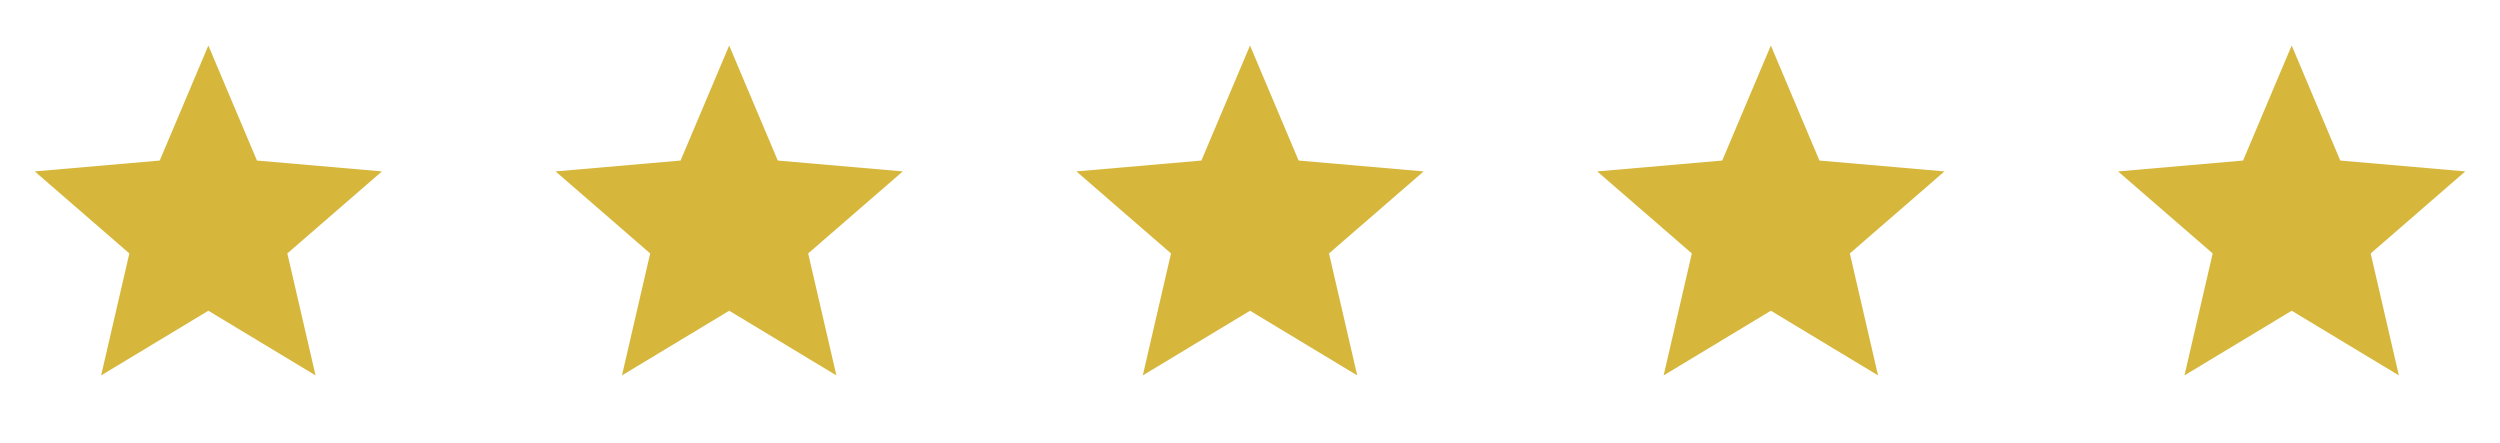
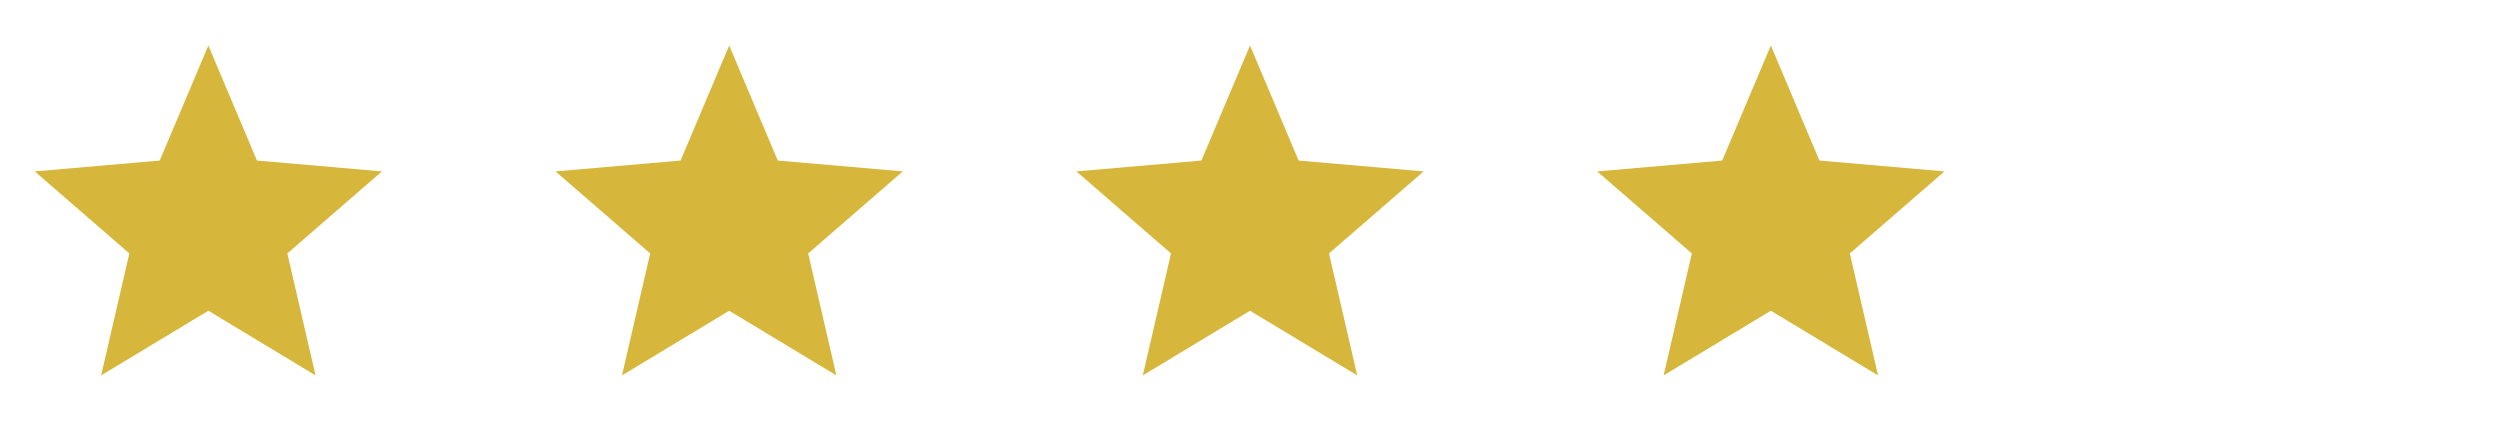
<svg xmlns="http://www.w3.org/2000/svg" width="96" height="17" viewBox="0 0 96 17" fill="none">
-   <path d="m3.884 14.415 1.083-4.683-3.633-3.15 4.8-.417 1.867-4.417 1.866 4.417 4.8.417-3.633 3.15 1.083 4.683-4.116-2.483zm20 0 1.083-4.683-3.633-3.15 4.8-.417 1.867-4.417 1.866 4.417 4.8.417-3.633 3.15 1.083 4.683-4.116-2.483zm20 0 1.083-4.683-3.633-3.15 4.8-.417 1.867-4.417 1.866 4.417 4.8.417-3.633 3.15 1.083 4.683-4.116-2.483zm20 0 1.083-4.683-3.633-3.15 4.8-.417 1.867-4.417 1.866 4.417 4.8.417-3.633 3.15 1.083 4.683-4.116-2.483zm20 0 1.083-4.683-3.633-3.15 4.8-.417 1.867-4.417 1.866 4.417 4.8.417-3.633 3.15 1.083 4.683-4.116-2.483z" fill="#D6B73C" />
+   <path d="m3.884 14.415 1.083-4.683-3.633-3.15 4.8-.417 1.867-4.417 1.866 4.417 4.8.417-3.633 3.15 1.083 4.683-4.116-2.483zm20 0 1.083-4.683-3.633-3.15 4.8-.417 1.867-4.417 1.866 4.417 4.8.417-3.633 3.15 1.083 4.683-4.116-2.483zzm20 0 1.083-4.683-3.633-3.15 4.8-.417 1.867-4.417 1.866 4.417 4.8.417-3.633 3.15 1.083 4.683-4.116-2.483zm20 0 1.083-4.683-3.633-3.15 4.8-.417 1.867-4.417 1.866 4.417 4.8.417-3.633 3.15 1.083 4.683-4.116-2.483z" fill="#D6B73C" />
</svg>